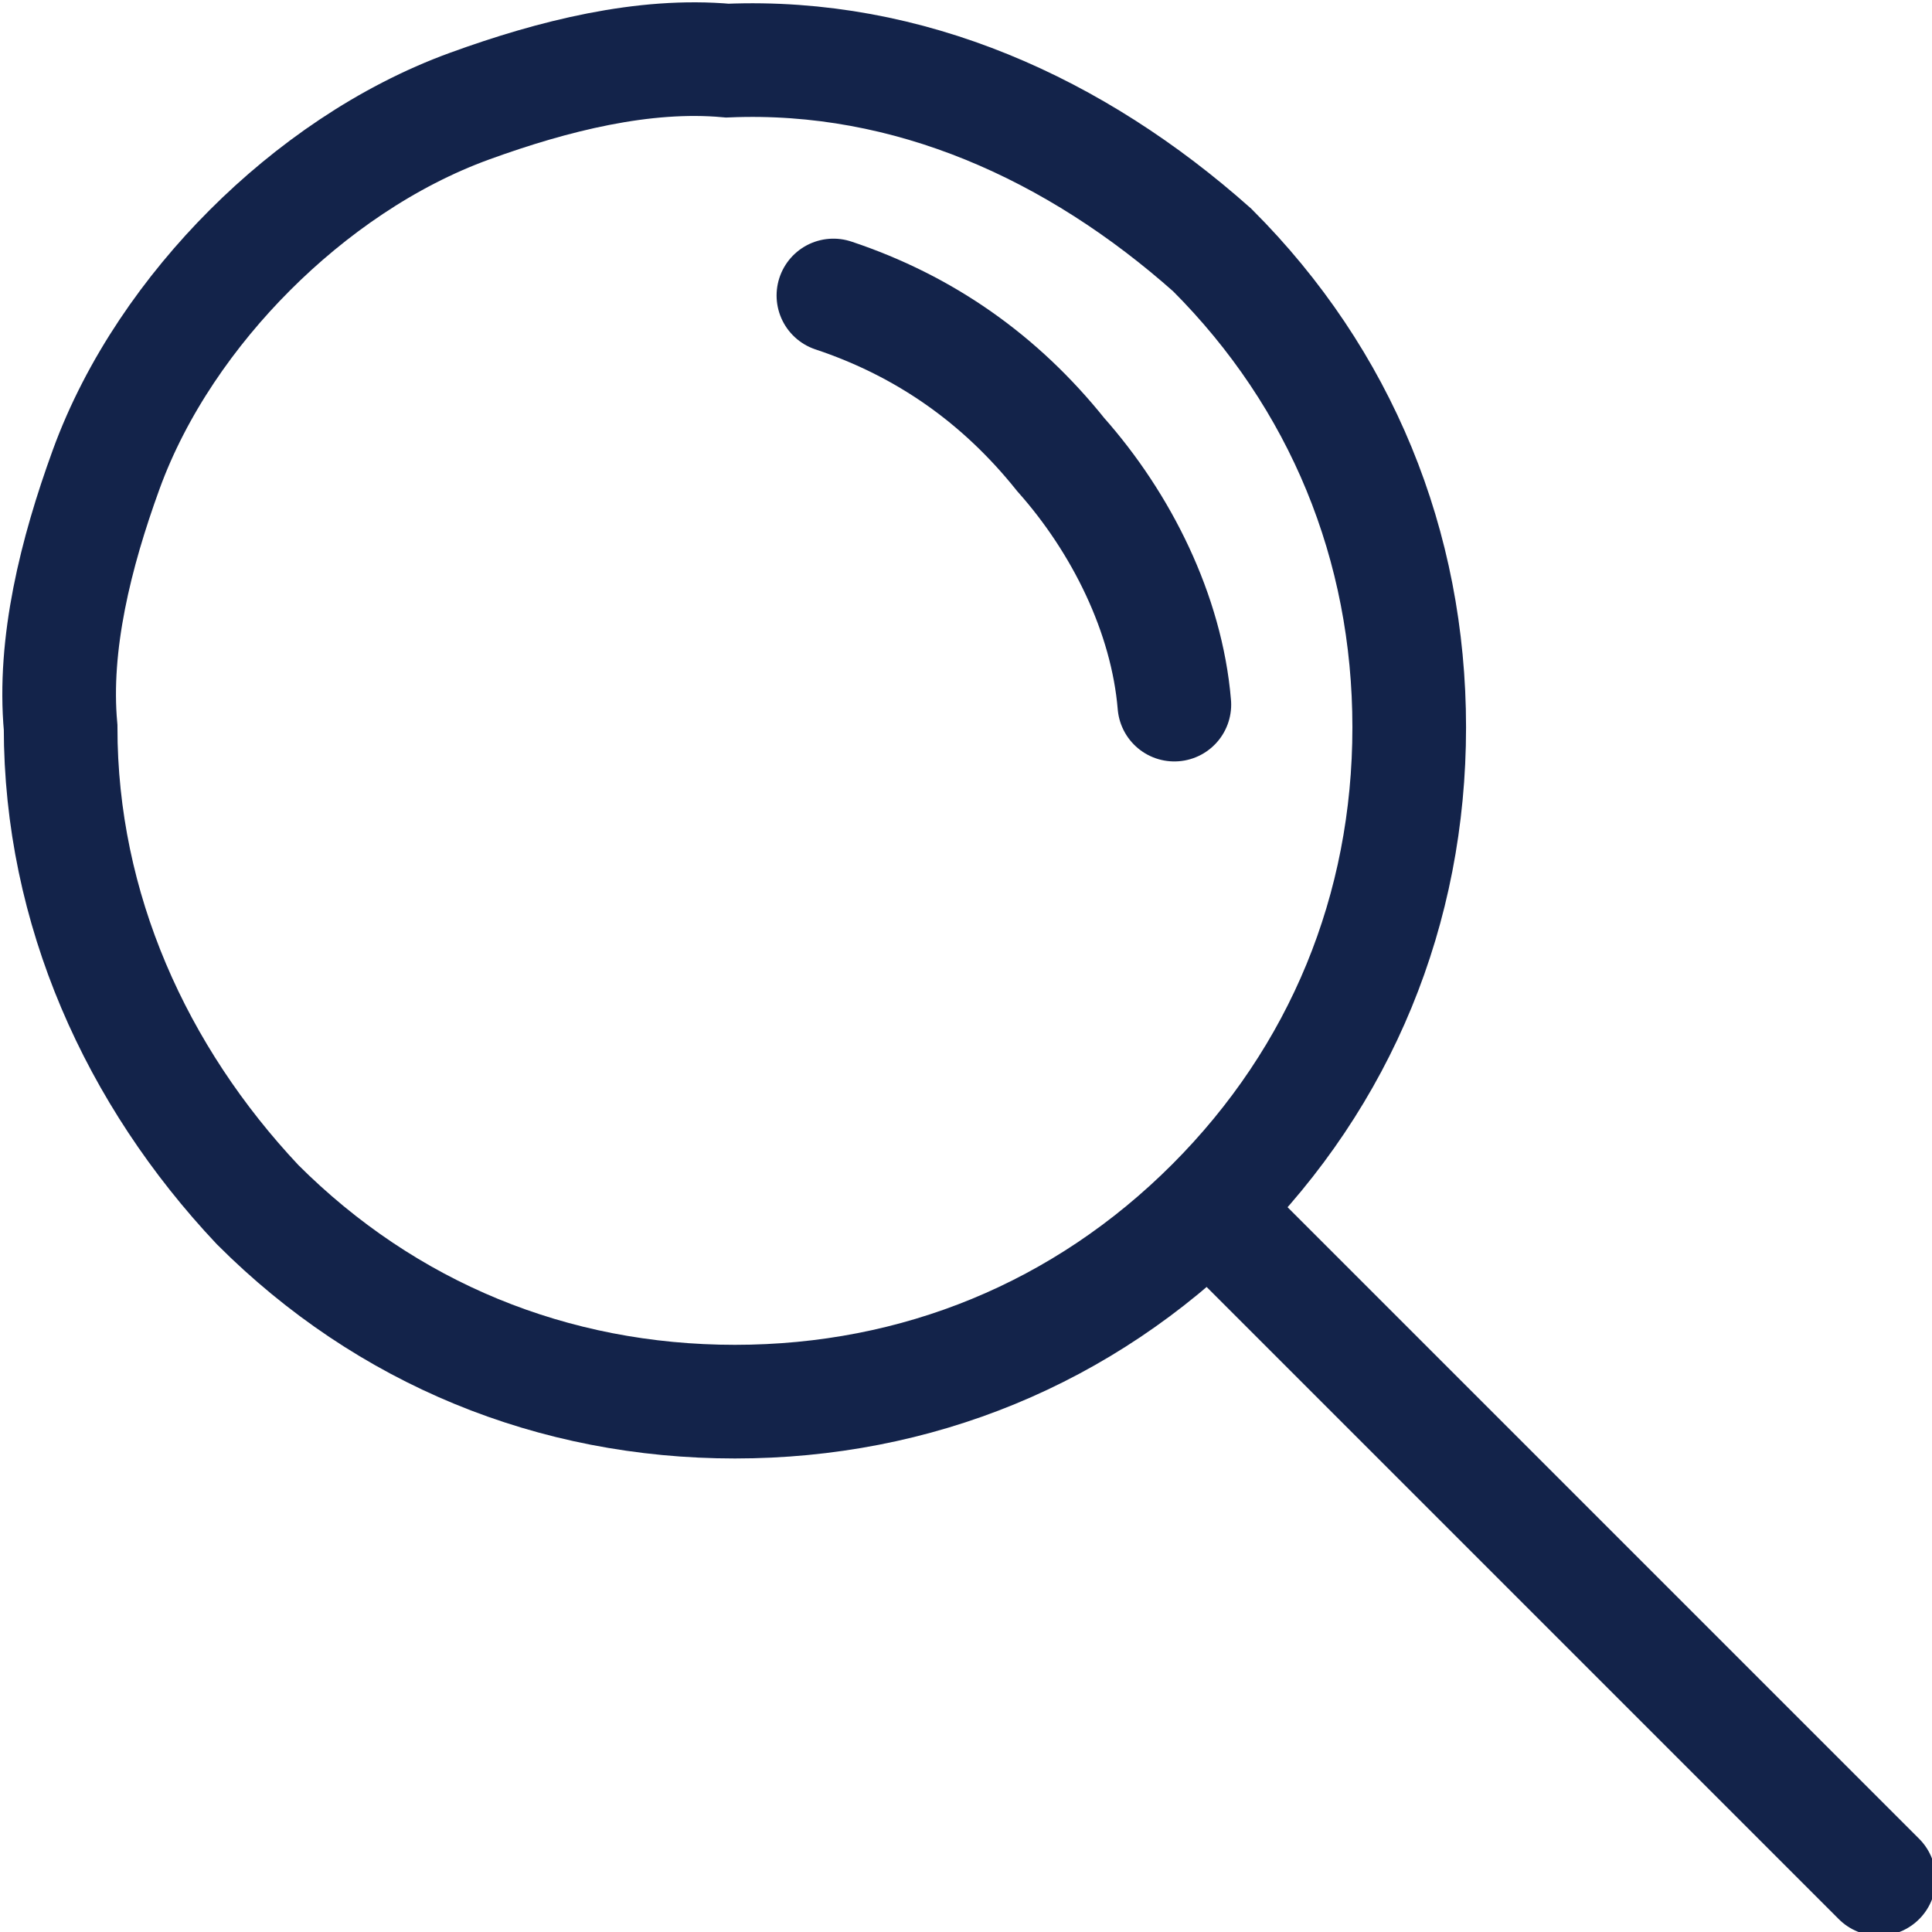
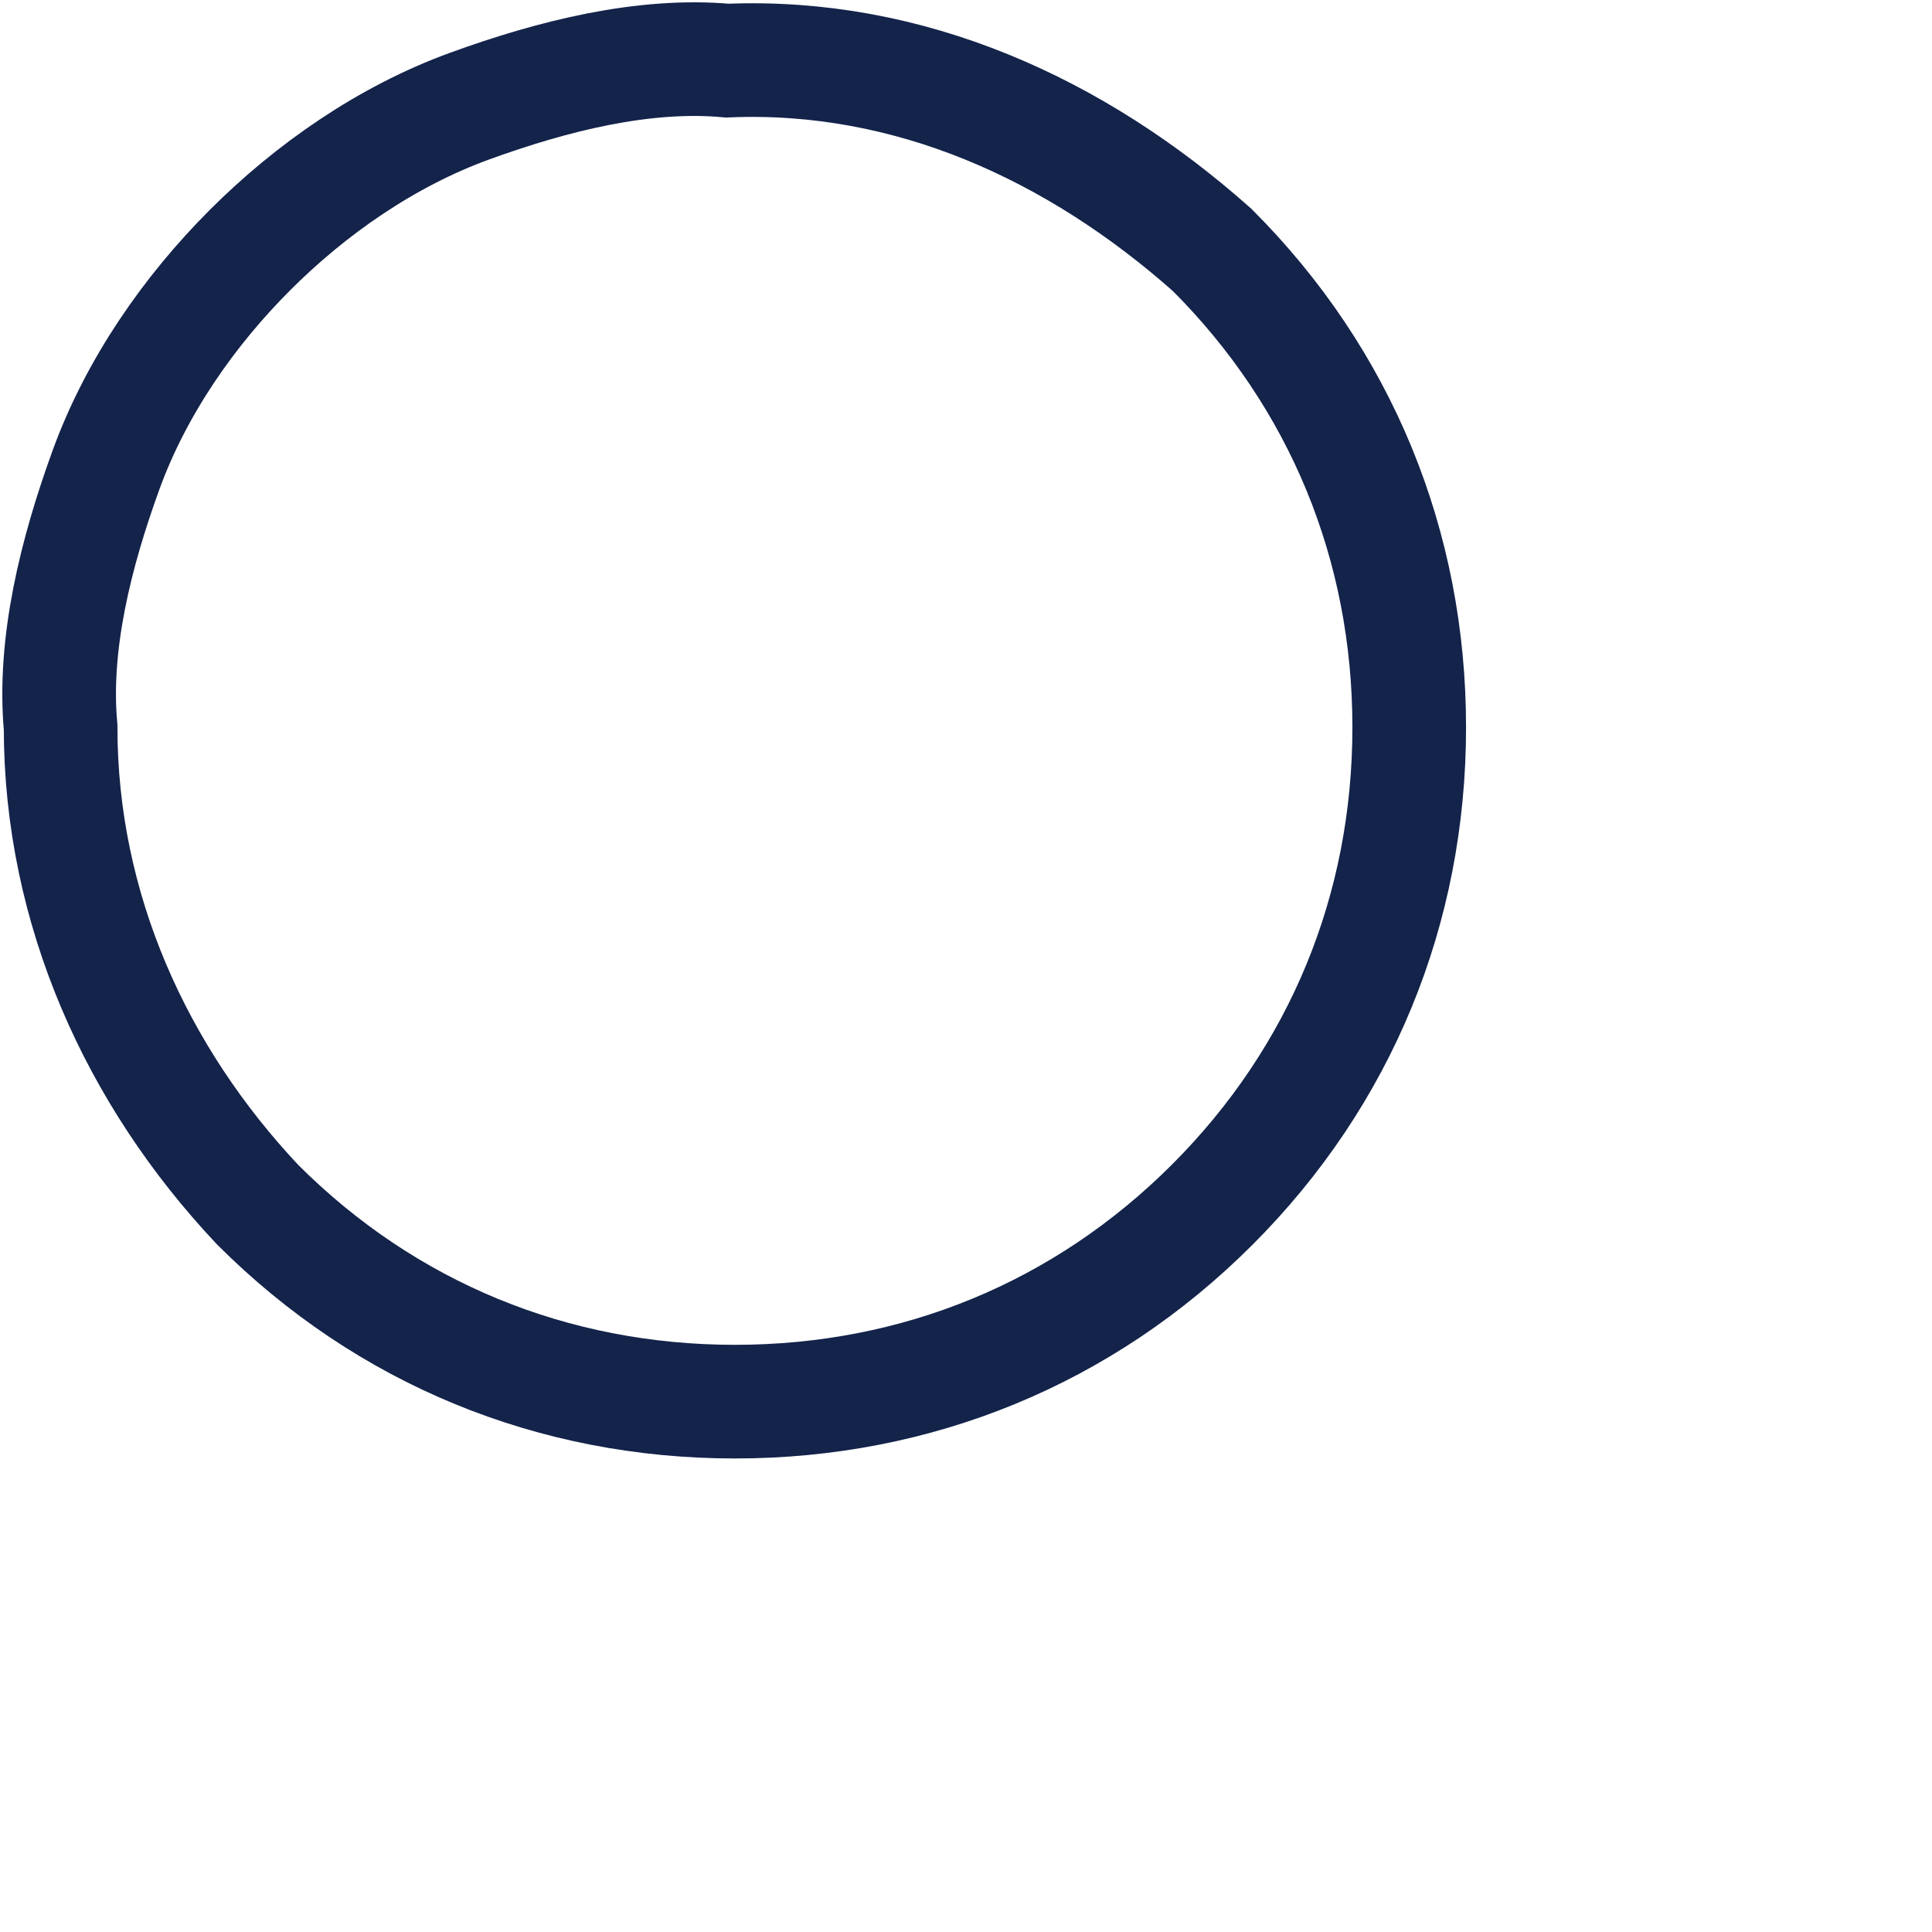
<svg xmlns="http://www.w3.org/2000/svg" version="1.1" id="Camada_1" x="0px" y="0px" viewBox="0 0 25.5 25.5" style="enable-background:new 0 0 25.5 25.5;" xml:space="preserve">
  <style type="text/css">
	.st0{fill:none;stroke:#13234A;stroke-width:1.5;stroke-linecap:round;stroke-line:round;stroke-miterlimit:10;}
	.st1{fill:none;stroke:#13234A;stroke-width:1.5;stroke-linecap:round;}
	.st2{fill:none;stroke:#13234A;stroke-width:1.5;stroke-linecap:round;}
</style>
  <g>
    <path class="st0" d="M9.6,0.8C8.5,0.7,7.3,1,6.2,1.4S4.1,2.5,3.3,3.3S1.8,5.1,1.4,6.2S0.7,8.5,0.8,9.6c0,2.4,1,4.6,2.6,6.3   c1.7,1.7,3.9,2.6,6.3,2.6s4.6-0.9,6.3-2.6s2.6-3.9,2.6-6.3S17.7,5,16,3.3C14.2,1.7,12,0.7,9.6,0.8L9.6,0.8z" />
-     <path class="st1" d="M16.3,16.3l8.5,8.5" />
-     <path class="st2" d="M15.5,9.3C15.4,8.1,14.8,6.9,14,6c-0.8-1-1.8-1.7-3-2.1" />
  </g>
</svg>